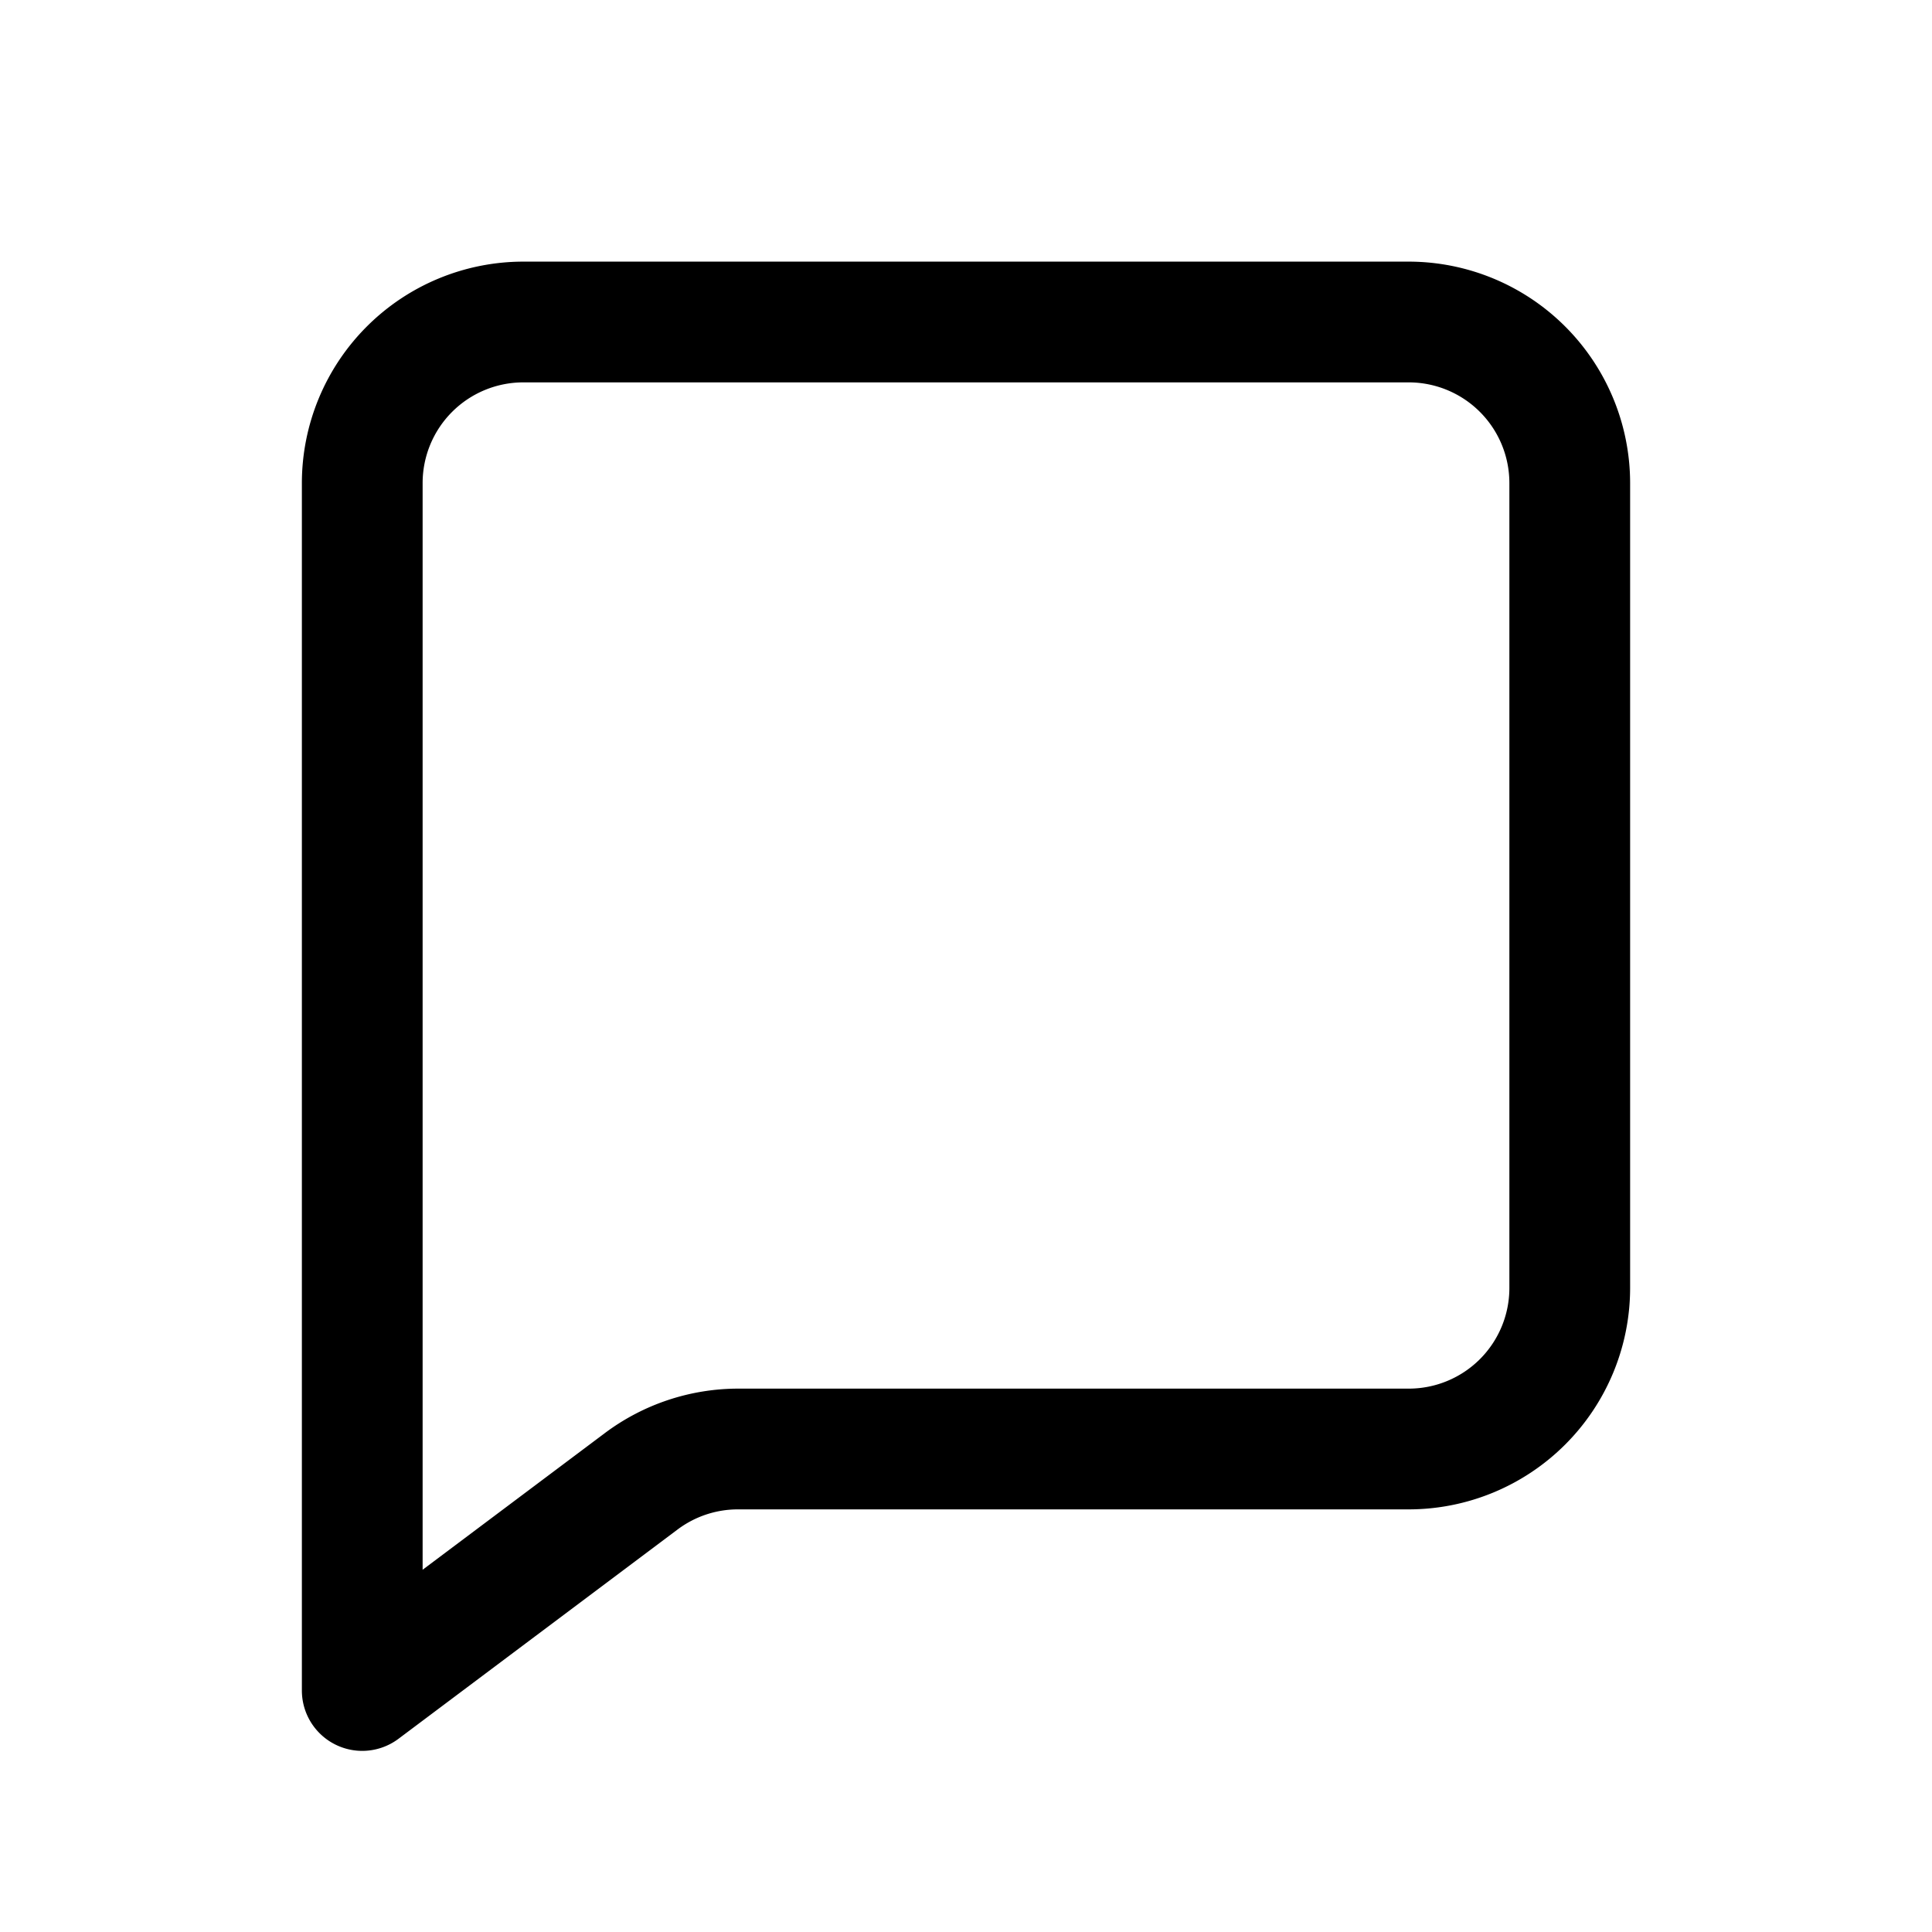
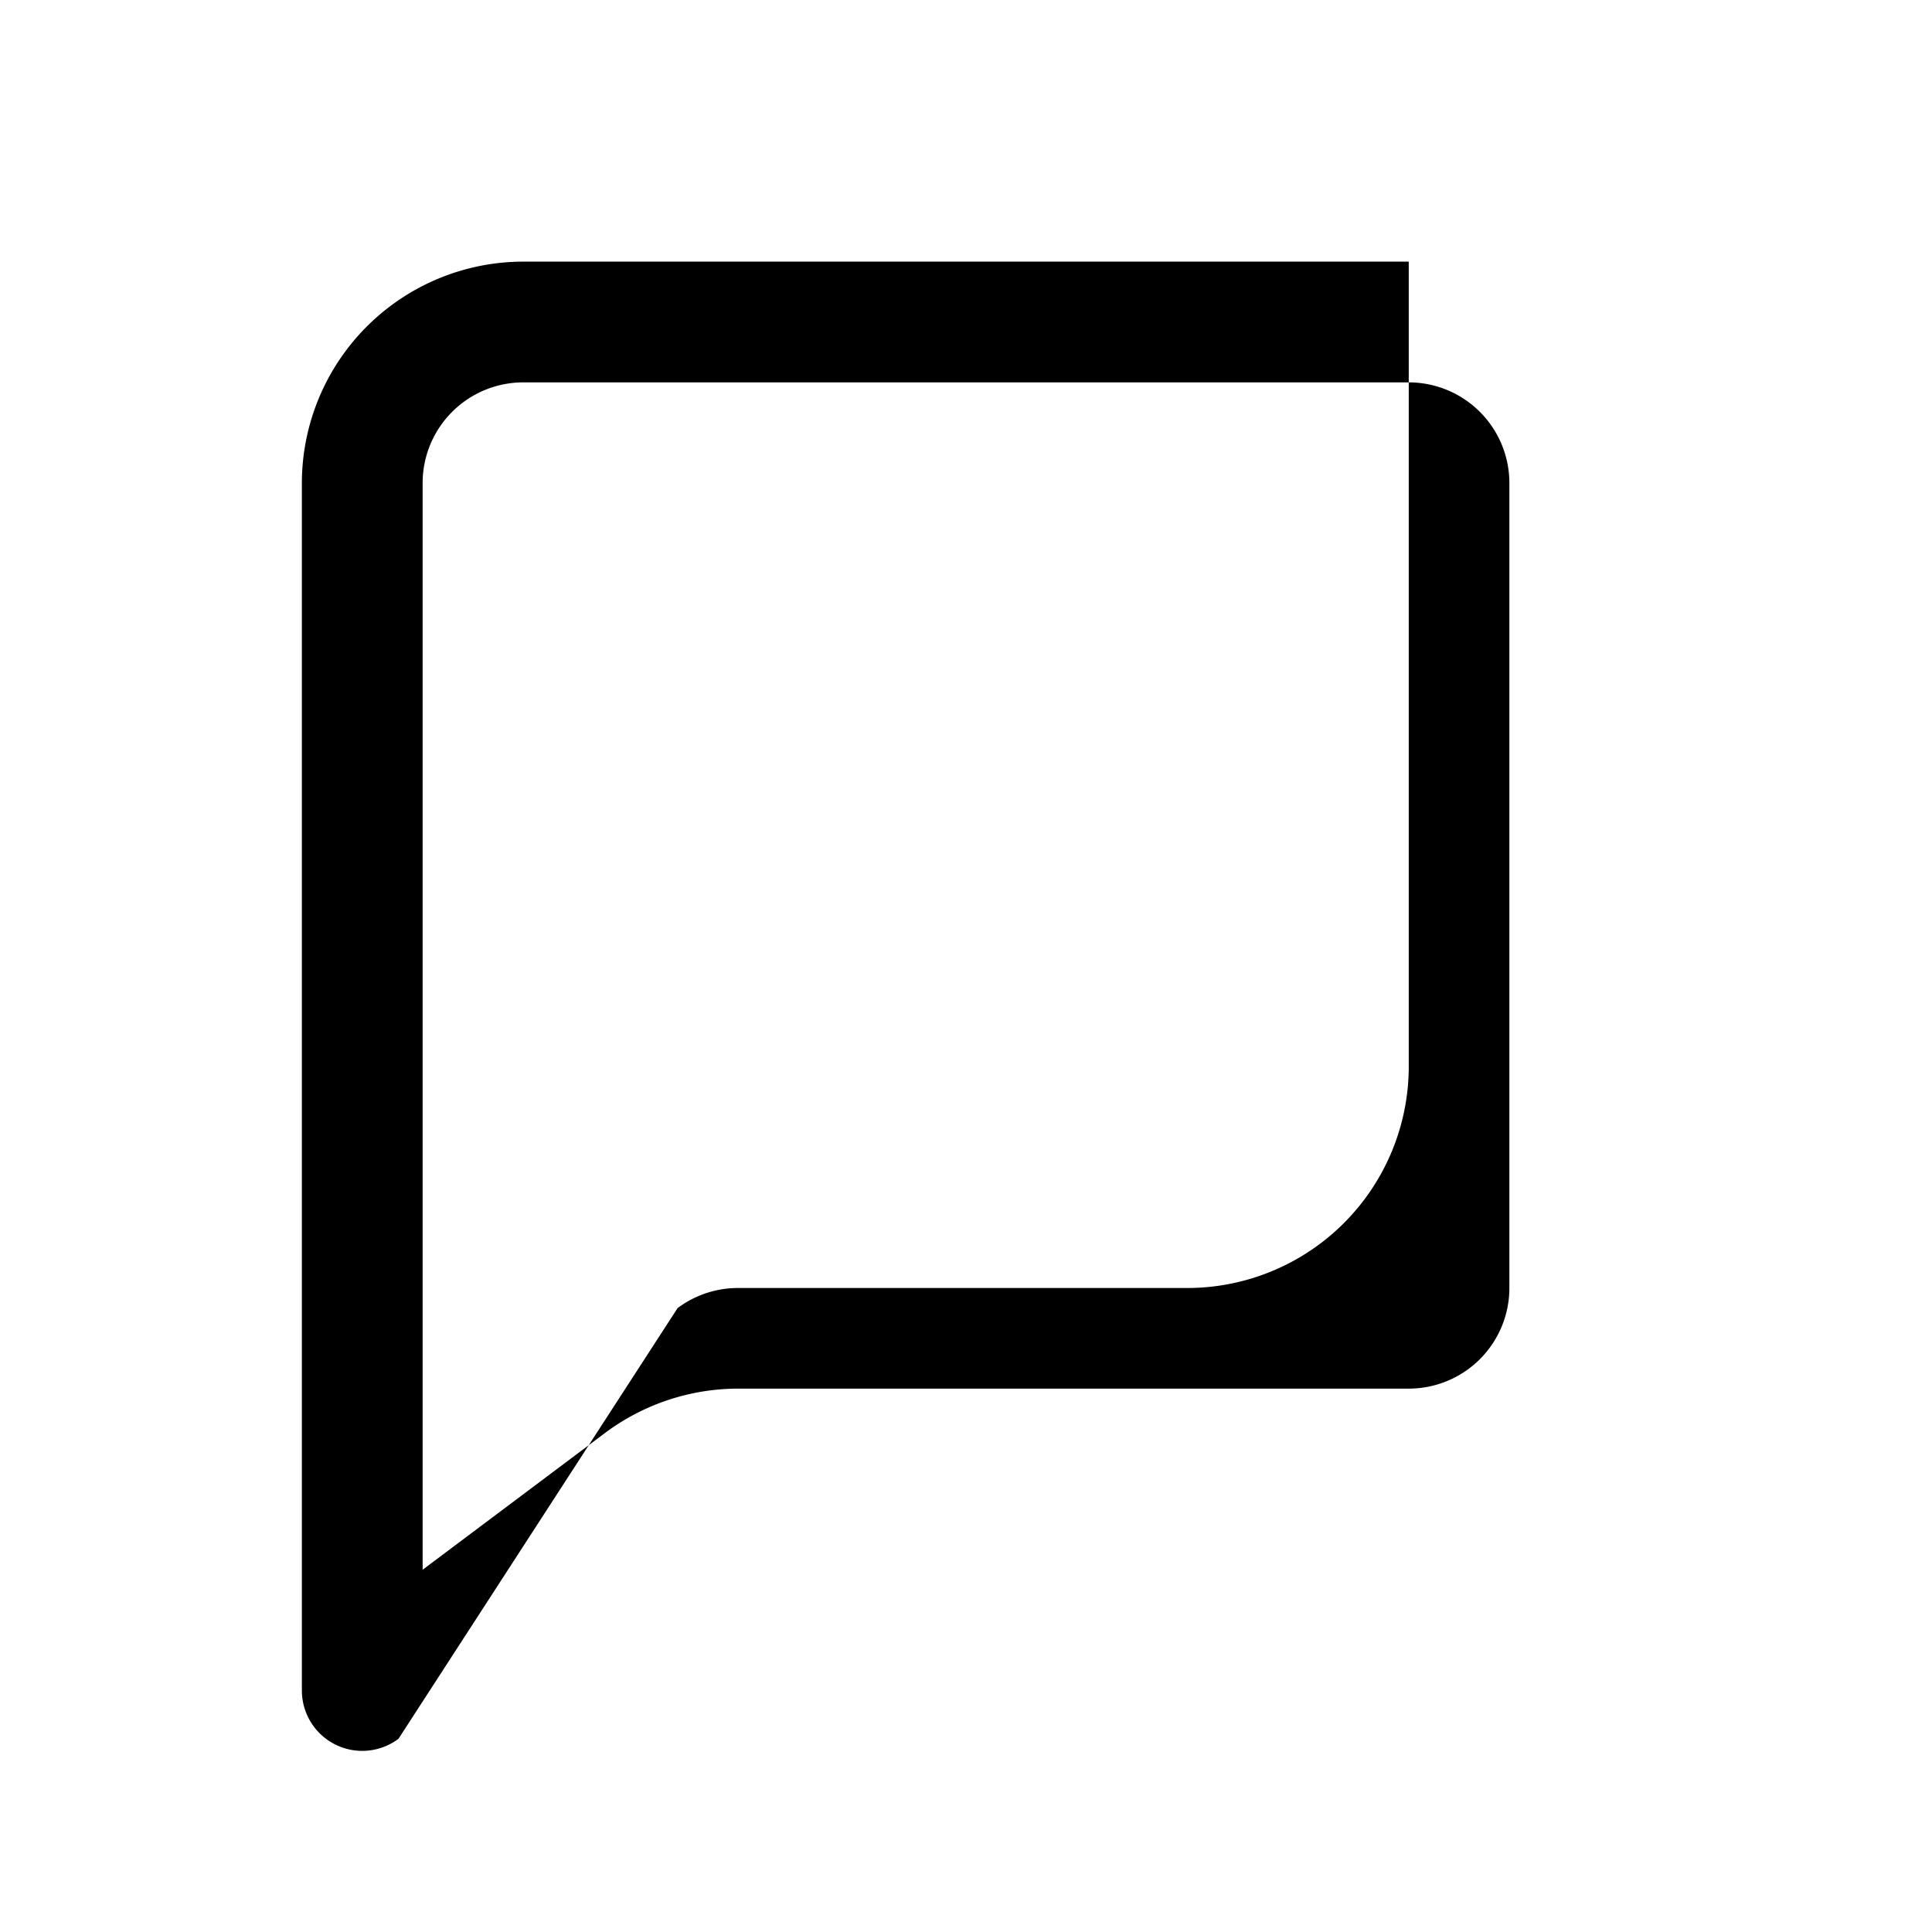
<svg xmlns="http://www.w3.org/2000/svg" fill="none" viewBox="-3 -3 24 24">
-   <path d="M1.5 18.75A.75.75 0 0 1 .75 18V3A2.753 2.753 0 0 1 3.5.25h11A2.753 2.753 0 0 1 17.25 3v10a2.752 2.752 0 0 1-2.75 2.75H6.166c-.27 0-.533.088-.749.25L1.95 18.6a.751.751 0 0 1-.45.15Zm2-17A1.251 1.251 0 0 0 2.25 3v13.5l2.267-1.7a2.767 2.767 0 0 1 1.65-.55H14.5A1.25 1.25 0 0 0 15.75 13V3a1.251 1.251 0 0 0-1.25-1.25h-11Z" fill="currentColor" />
+   <path d="M1.5 18.75A.75.75 0 0 1 .75 18V3A2.753 2.753 0 0 1 3.5.25h11v10a2.752 2.752 0 0 1-2.75 2.75H6.166c-.27 0-.533.088-.749.25L1.95 18.6a.751.751 0 0 1-.45.15Zm2-17A1.251 1.251 0 0 0 2.25 3v13.5l2.267-1.7a2.767 2.767 0 0 1 1.65-.55H14.5A1.25 1.25 0 0 0 15.75 13V3a1.251 1.251 0 0 0-1.25-1.25h-11Z" fill="currentColor" />
</svg>